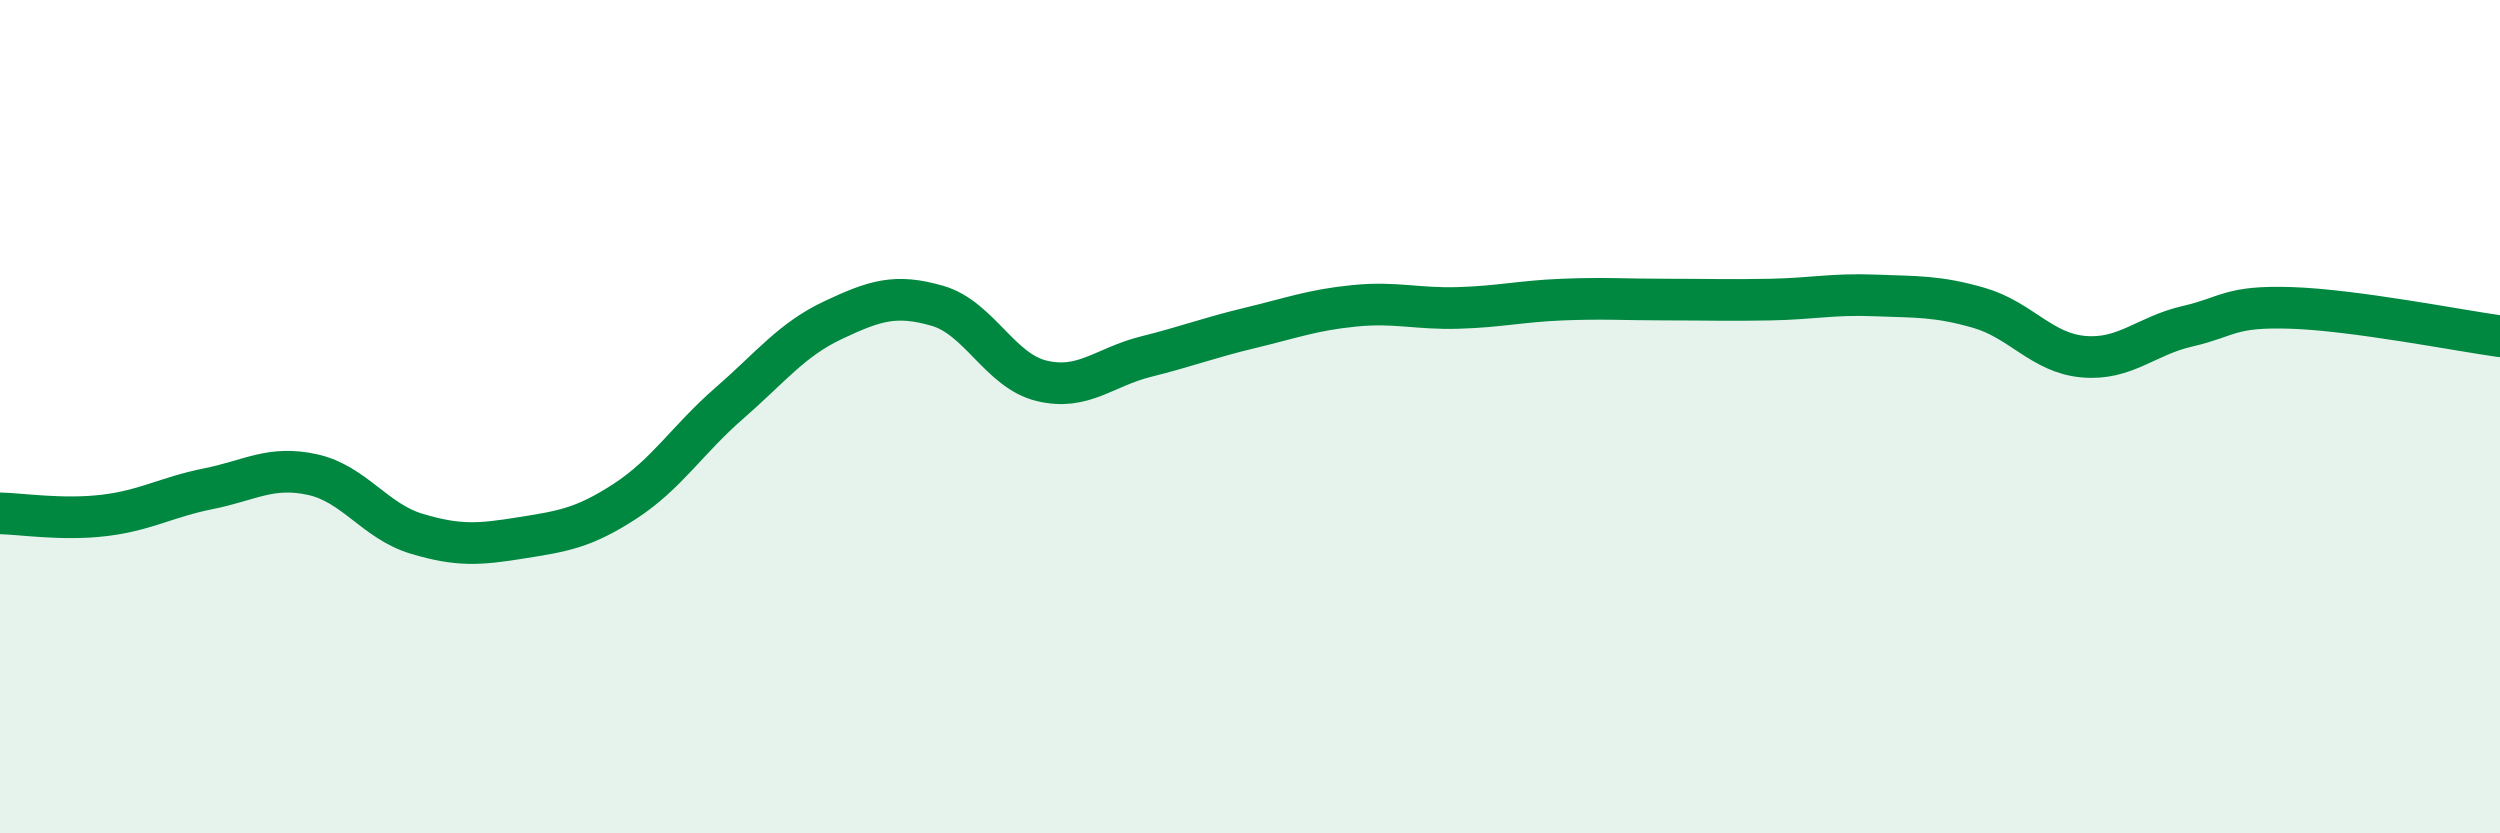
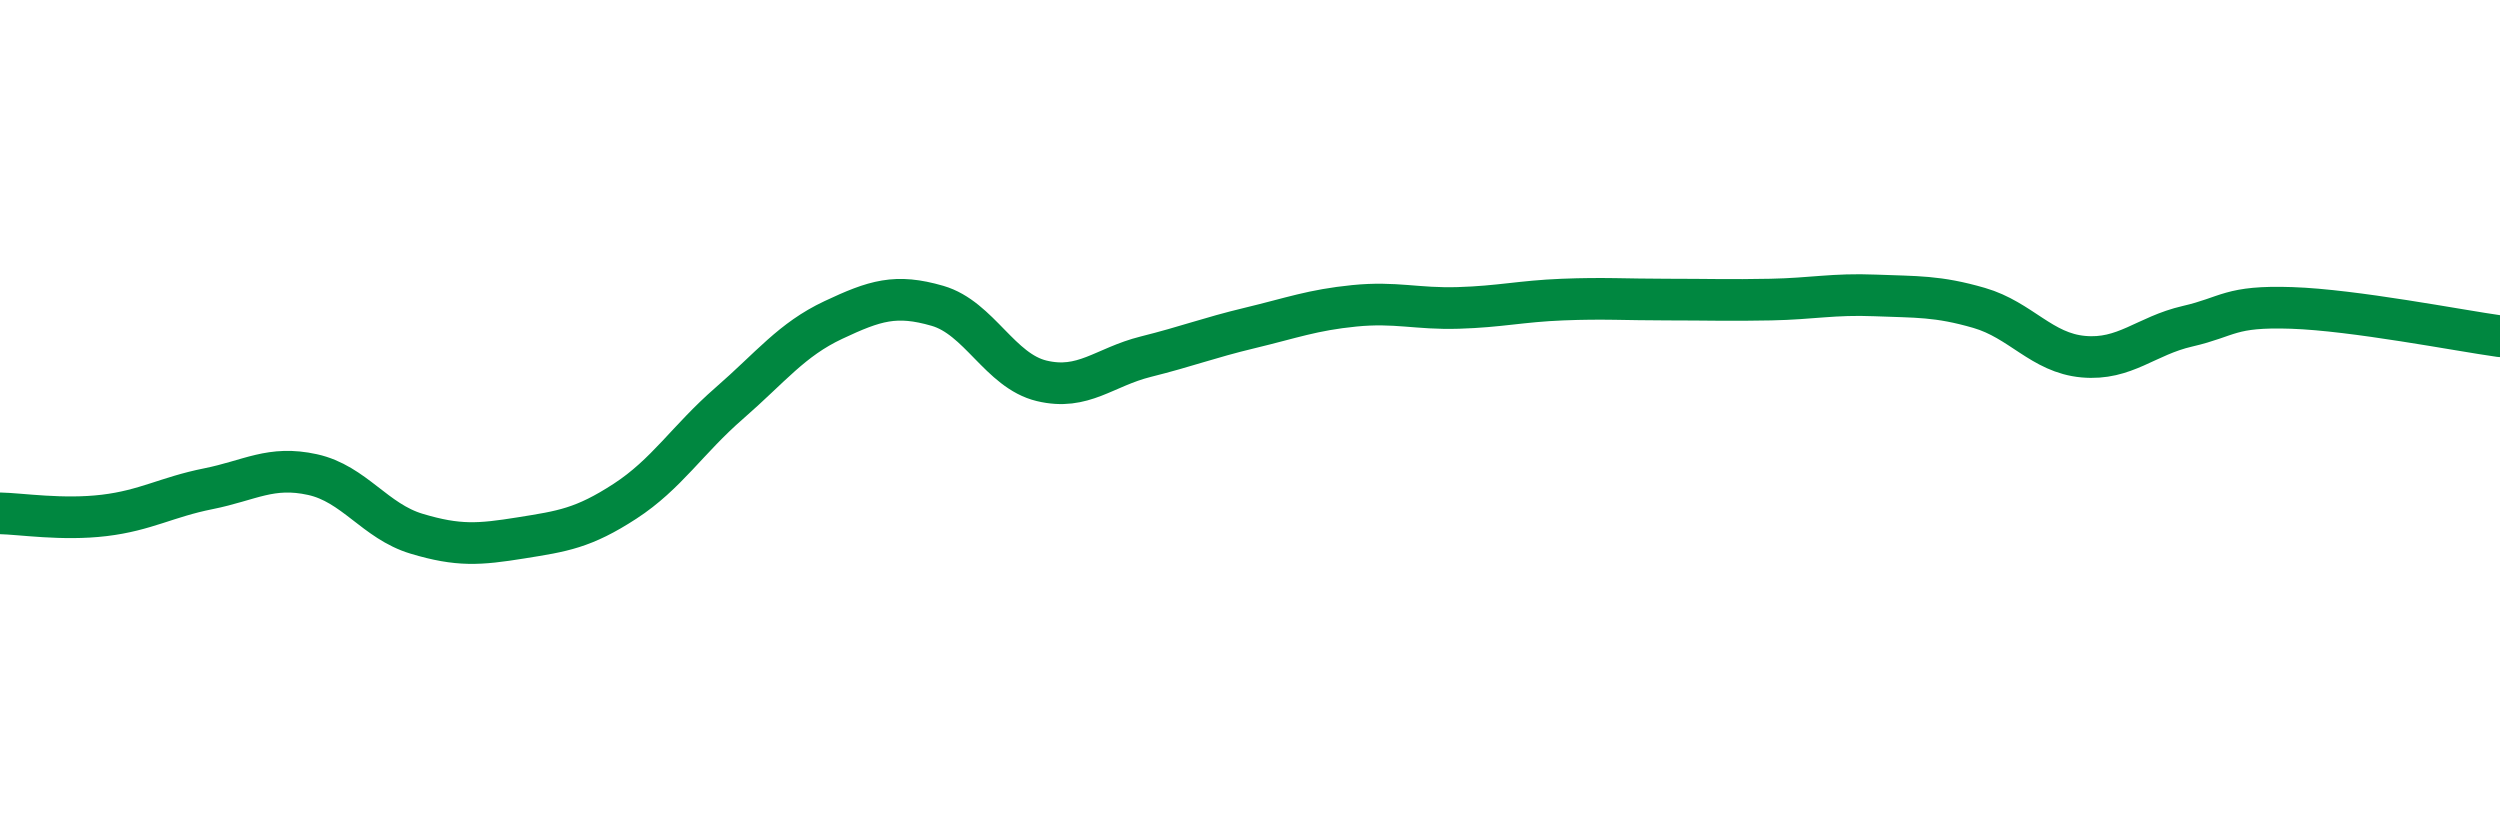
<svg xmlns="http://www.w3.org/2000/svg" width="60" height="20" viewBox="0 0 60 20">
-   <path d="M 0,12.32 C 0.5,12.33 1.5,12.49 2.5,12.37 C 3.5,12.25 4,11.93 5,11.73 C 6,11.53 6.5,11.17 7.5,11.39 C 8.5,11.61 9,12.51 10,12.81 C 11,13.11 11.5,13.07 12.5,12.91 C 13.5,12.75 14,12.68 15,12.03 C 16,11.38 16.5,10.55 17.5,9.68 C 18.5,8.81 19,8.15 20,7.68 C 21,7.21 21.5,7.05 22.5,7.34 C 23.5,7.63 24,8.9 25,9.14 C 26,9.38 26.5,8.81 27.5,8.56 C 28.5,8.31 29,8.11 30,7.87 C 31,7.63 31.5,7.44 32.5,7.34 C 33.5,7.24 34,7.42 35,7.39 C 36,7.36 36.5,7.23 37.5,7.19 C 38.5,7.15 39,7.19 40,7.19 C 41,7.19 41.5,7.21 42.5,7.19 C 43.5,7.17 44,7.05 45,7.09 C 46,7.13 46.5,7.1 47.5,7.39 C 48.5,7.68 49,8.47 50,8.56 C 51,8.65 51.5,8.06 52.5,7.83 C 53.5,7.6 53.5,7.34 55,7.39 C 56.5,7.44 59,7.93 60,8.07L60 20L0 20Z" fill="#008740" opacity="0.1" stroke-linecap="round" stroke-linejoin="round" />
  <path d="M 0,12.32 C 0.5,12.33 1.5,12.49 2.5,12.37 C 3.5,12.25 4,11.93 5,11.73 C 6,11.53 6.5,11.17 7.5,11.39 C 8.5,11.61 9,12.51 10,12.81 C 11,13.11 11.5,13.07 12.5,12.91 C 13.5,12.75 14,12.68 15,12.03 C 16,11.38 16.5,10.55 17.5,9.68 C 18.5,8.81 19,8.15 20,7.68 C 21,7.21 21.5,7.05 22.5,7.34 C 23.5,7.63 24,8.9 25,9.14 C 26,9.38 26.5,8.81 27.5,8.56 C 28.5,8.31 29,8.11 30,7.87 C 31,7.63 31.5,7.44 32.5,7.34 C 33.5,7.24 34,7.42 35,7.39 C 36,7.36 36.5,7.23 37.5,7.19 C 38.5,7.15 39,7.19 40,7.19 C 41,7.19 41.5,7.21 42.5,7.19 C 43.5,7.17 44,7.05 45,7.09 C 46,7.13 46.5,7.1 47.5,7.39 C 48.5,7.68 49,8.47 50,8.56 C 51,8.65 51.5,8.06 52.5,7.83 C 53.5,7.6 53.5,7.34 55,7.39 C 56.5,7.44 59,7.93 60,8.07" stroke="#008740" stroke-width="1" fill="none" stroke-linecap="round" stroke-linejoin="round" />
</svg>